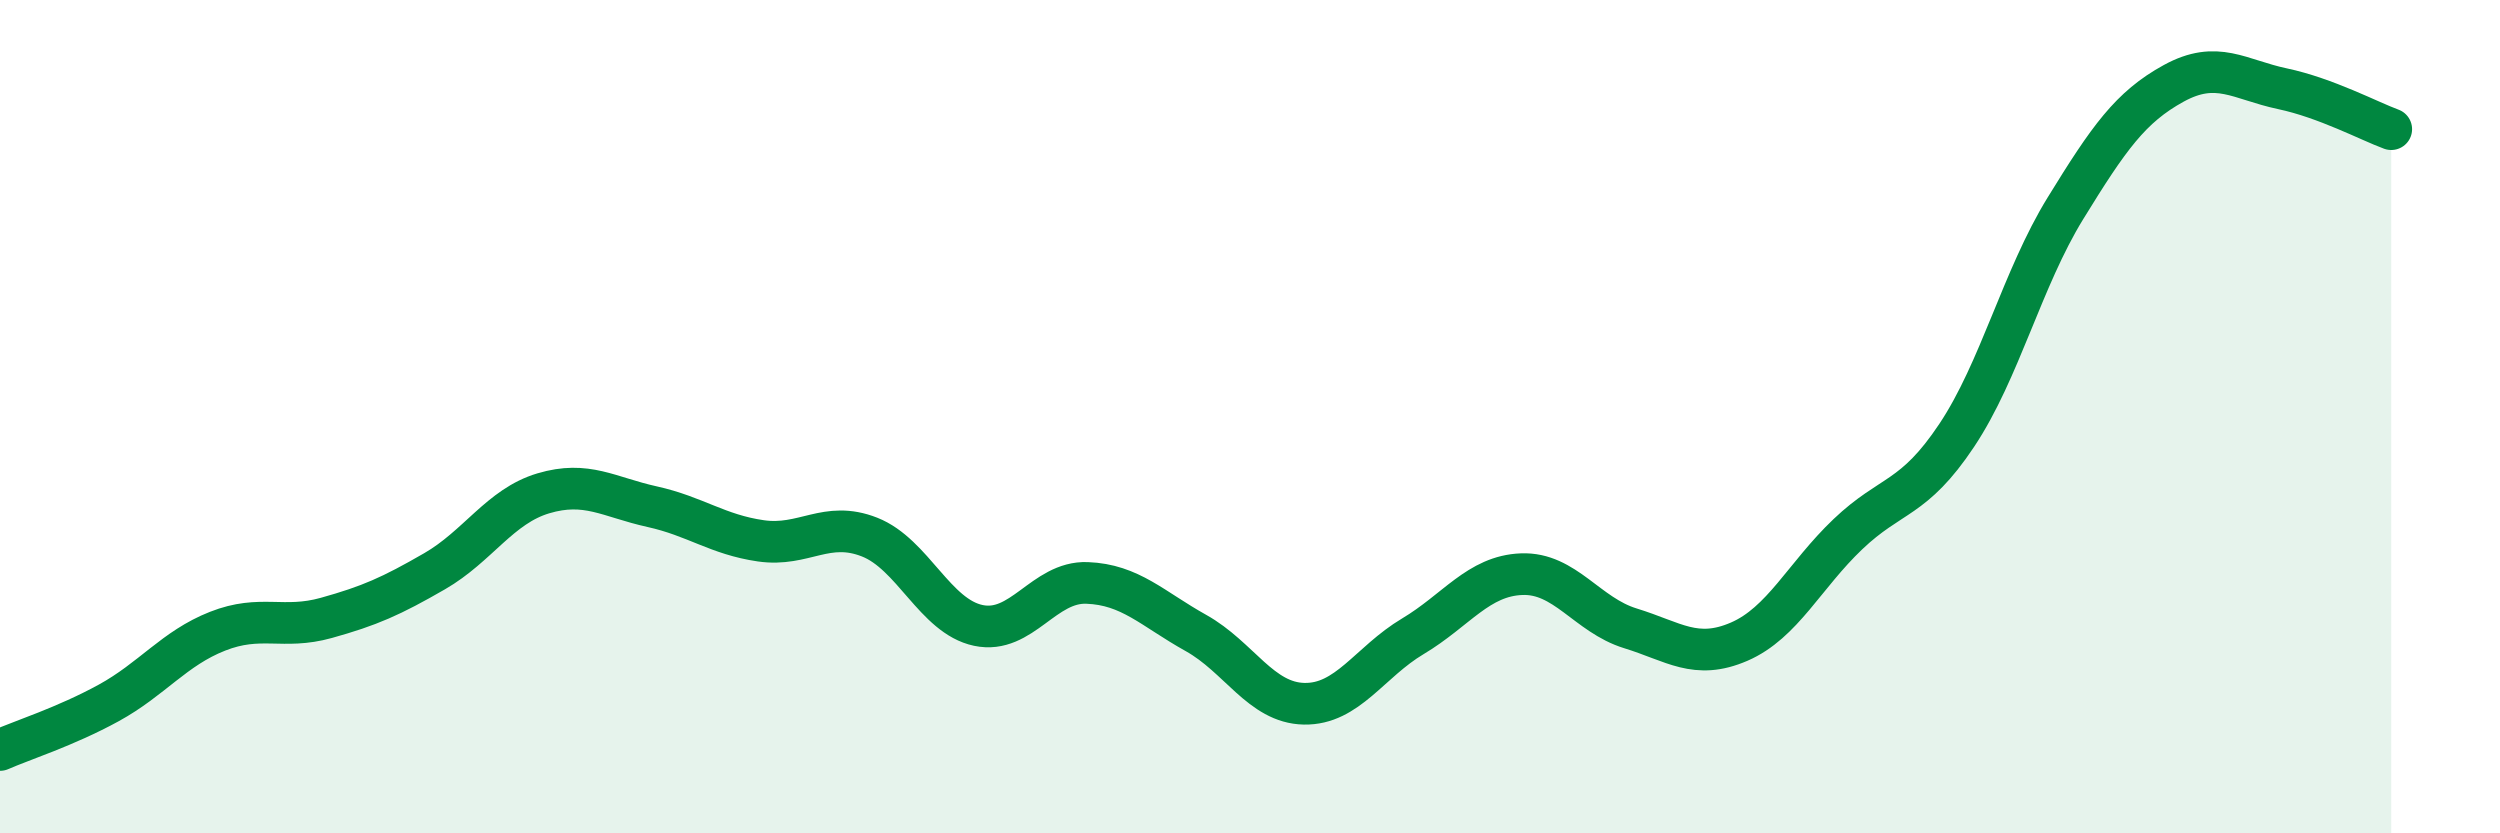
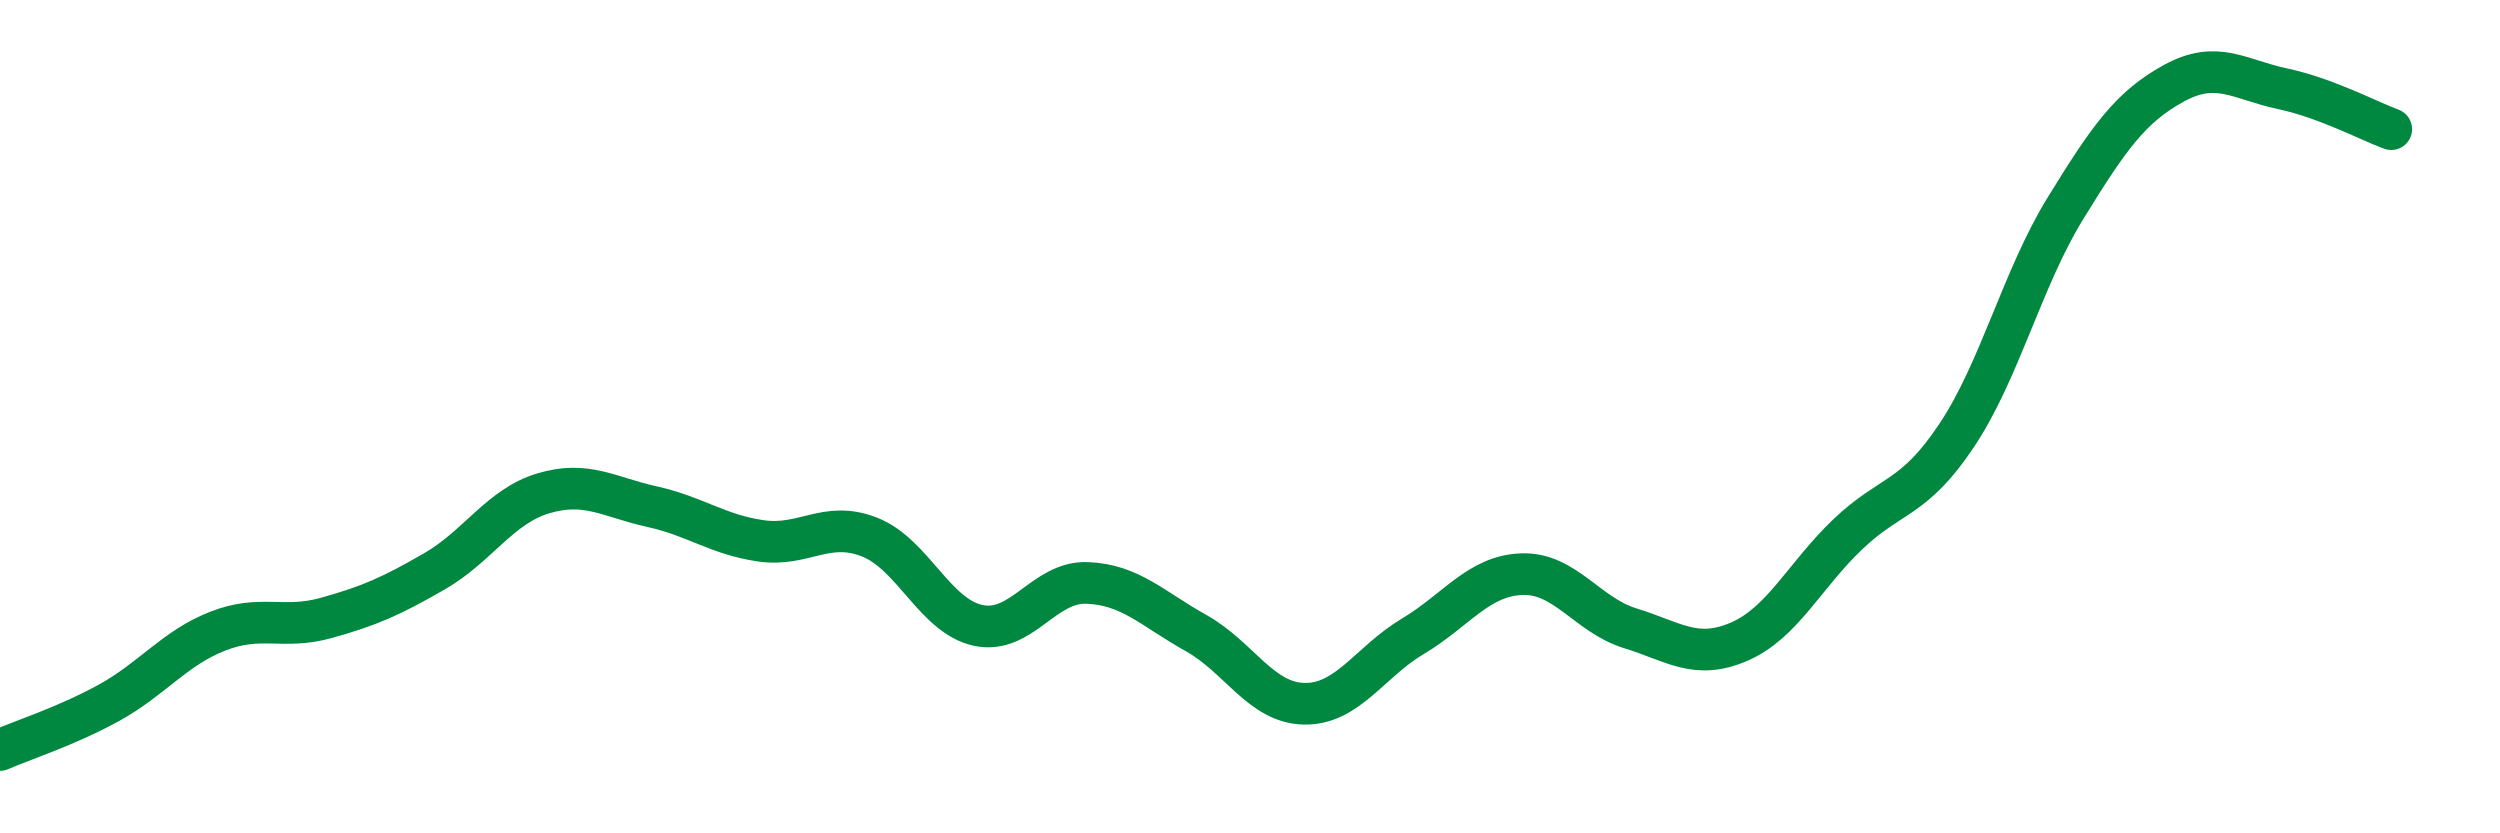
<svg xmlns="http://www.w3.org/2000/svg" width="60" height="20" viewBox="0 0 60 20">
-   <path d="M 0,18 C 0.52,17.77 1.57,17.44 2.61,16.87 C 3.65,16.3 4.18,15.56 5.22,15.15 C 6.26,14.74 6.79,15.12 7.83,14.83 C 8.87,14.54 9.39,14.31 10.43,13.71 C 11.47,13.11 12,12.15 13.04,11.84 C 14.08,11.53 14.61,11.93 15.65,12.16 C 16.69,12.39 17.22,12.83 18.26,12.98 C 19.3,13.13 19.83,12.48 20.87,12.89 C 21.91,13.3 22.44,14.79 23.48,15.01 C 24.52,15.23 25.05,13.95 26.09,13.99 C 27.13,14.03 27.66,14.61 28.7,15.19 C 29.74,15.77 30.26,16.87 31.3,16.89 C 32.34,16.91 32.87,15.89 33.91,15.27 C 34.95,14.65 35.48,13.82 36.52,13.78 C 37.56,13.74 38.09,14.76 39.13,15.08 C 40.17,15.4 40.7,15.85 41.74,15.4 C 42.78,14.95 43.31,13.81 44.35,12.82 C 45.39,11.83 45.92,12.01 46.96,10.45 C 48,8.89 48.53,6.69 49.57,5 C 50.61,3.31 51.13,2.57 52.17,2 C 53.21,1.43 53.74,1.91 54.78,2.13 C 55.82,2.35 56.87,2.91 57.39,3.1L57.39 20L0 20Z" fill="#008740" opacity="0.1" stroke-linecap="round" stroke-linejoin="round" />
  <path d="M 0,18 C 0.52,17.77 1.57,17.44 2.61,16.87 C 3.65,16.3 4.18,15.56 5.22,15.15 C 6.26,14.74 6.79,15.12 7.83,14.83 C 8.87,14.54 9.39,14.31 10.43,13.71 C 11.47,13.11 12,12.15 13.04,11.84 C 14.08,11.53 14.61,11.93 15.65,12.16 C 16.69,12.39 17.22,12.83 18.26,12.98 C 19.3,13.13 19.83,12.48 20.87,12.89 C 21.91,13.3 22.44,14.79 23.48,15.01 C 24.52,15.23 25.05,13.95 26.09,13.99 C 27.13,14.03 27.66,14.61 28.7,15.19 C 29.74,15.77 30.26,16.87 31.3,16.89 C 32.34,16.91 32.87,15.89 33.91,15.27 C 34.95,14.65 35.48,13.82 36.52,13.78 C 37.56,13.74 38.09,14.76 39.13,15.08 C 40.17,15.4 40.7,15.85 41.74,15.4 C 42.78,14.95 43.31,13.81 44.35,12.82 C 45.39,11.83 45.92,12.01 46.96,10.45 C 48,8.89 48.53,6.69 49.57,5 C 50.61,3.31 51.13,2.57 52.17,2 C 53.21,1.43 53.74,1.91 54.78,2.13 C 55.82,2.35 56.87,2.91 57.39,3.1" stroke="#008740" stroke-width="1" fill="none" stroke-linecap="round" stroke-linejoin="round" />
</svg>